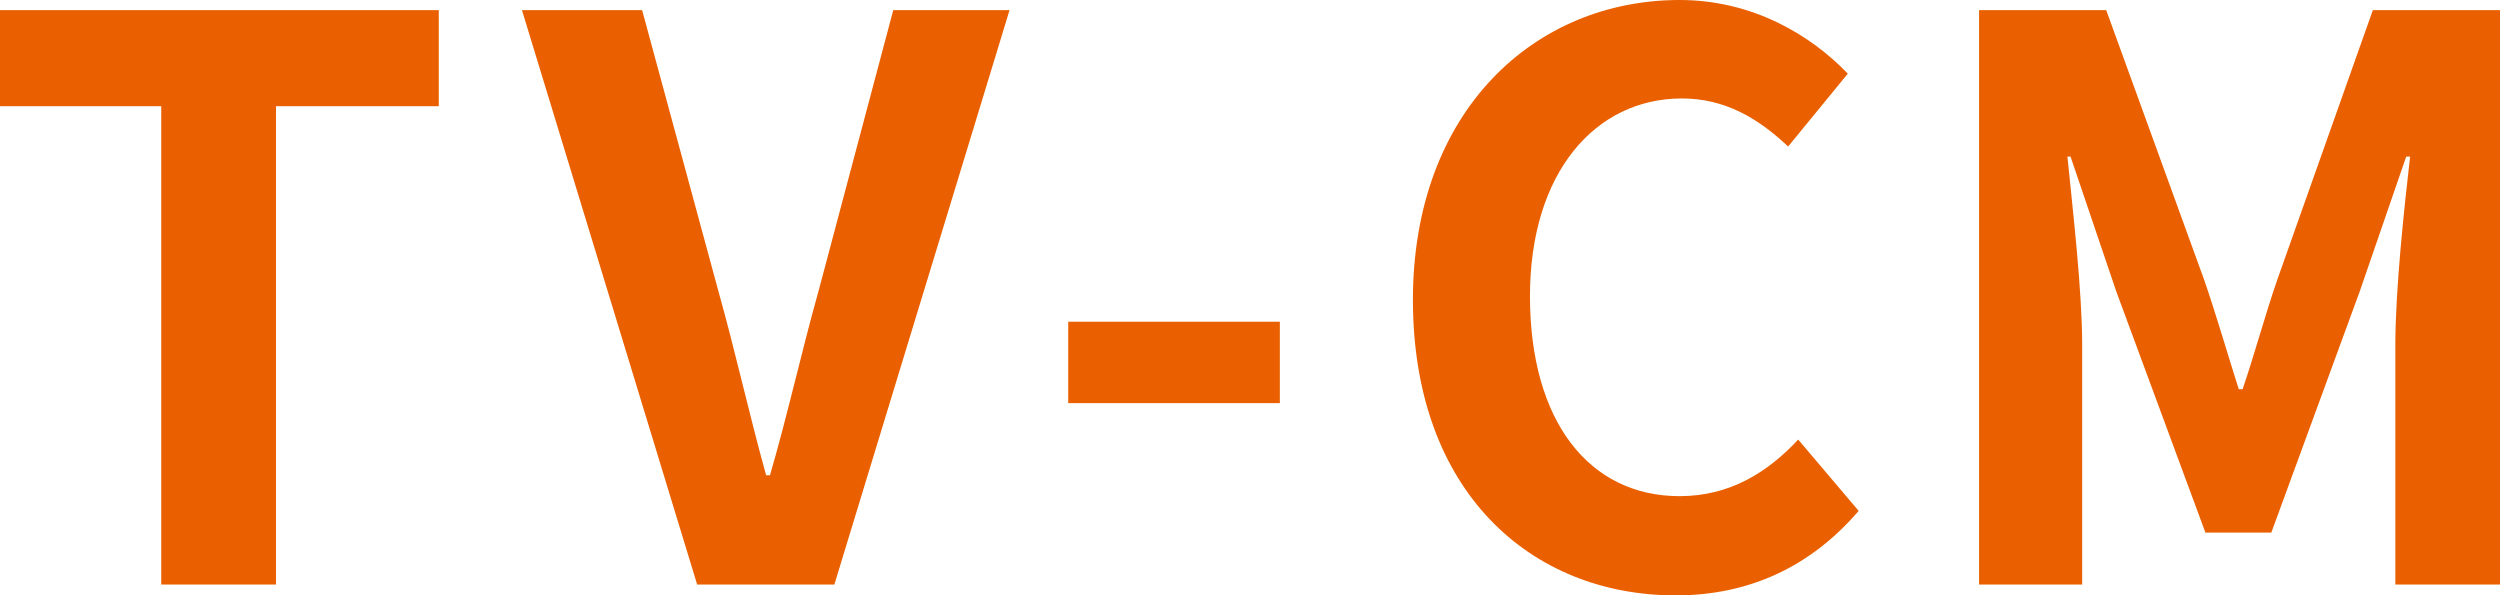
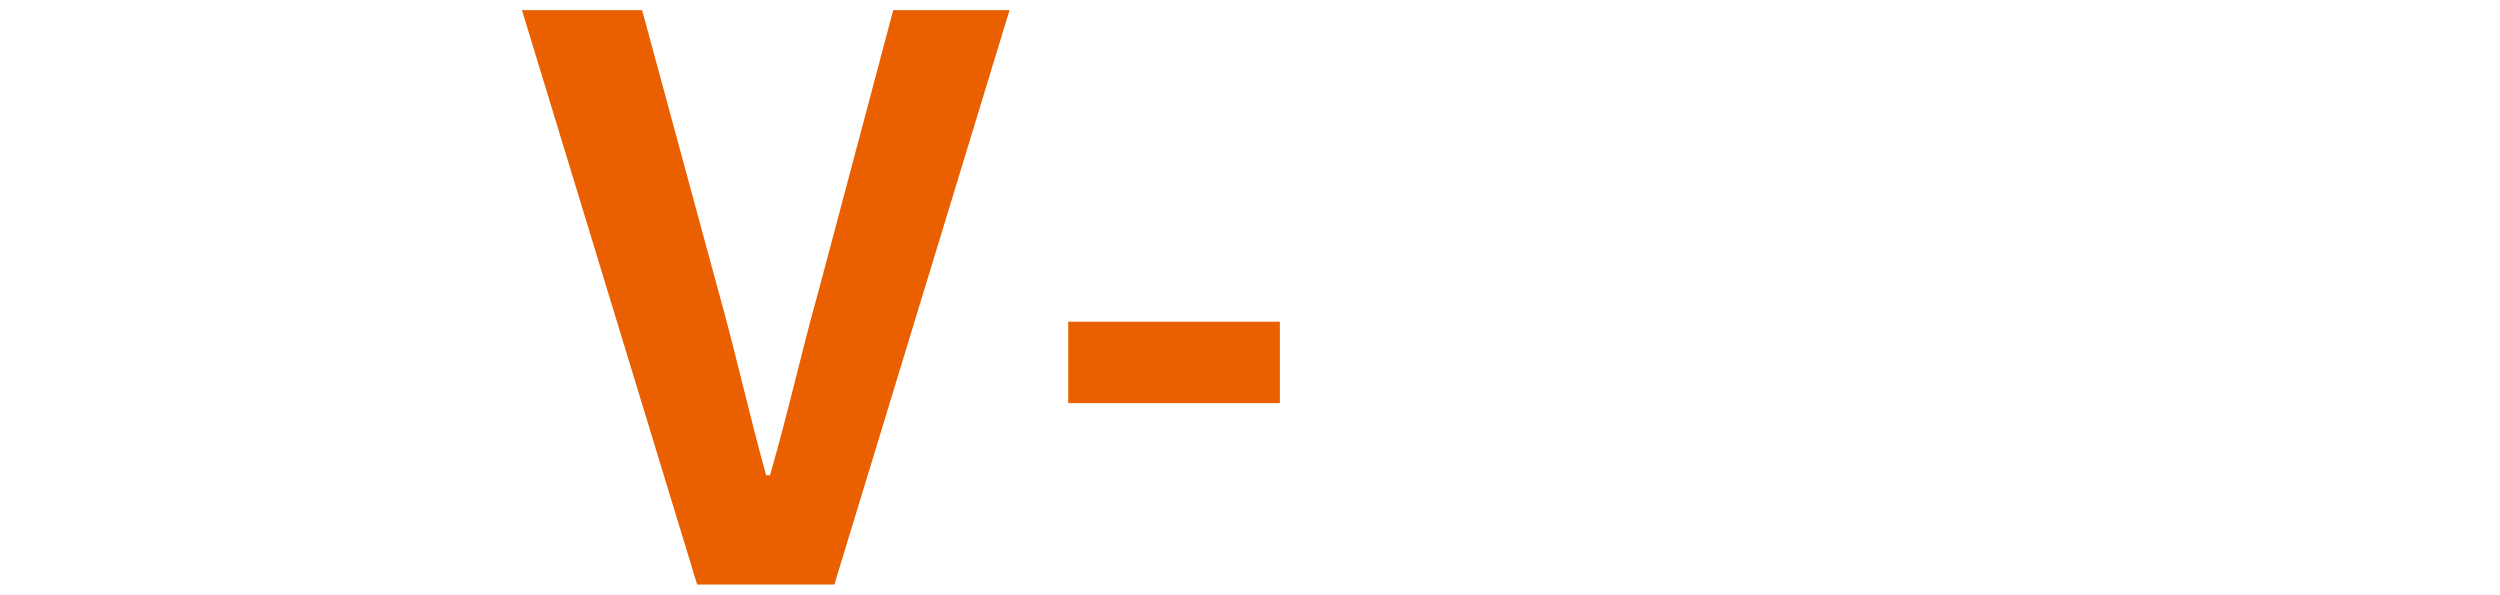
<svg xmlns="http://www.w3.org/2000/svg" id="_レイヤー_2" viewBox="0 0 106.438 25.348">
  <defs>
    <style>.cls-1{fill:#ea6000;}</style>
  </defs>
  <g id="layout">
    <g>
-       <path class="cls-1" d="m6.865,4.521H0V.43h18.681v4.092h-6.931v20.364h-4.885V4.521Z" />
      <path class="cls-1" d="m22.222.43h5.116l3.234,11.914c.759,2.707,1.287,5.148,2.046,7.889h.165c.792-2.74,1.32-5.182,2.079-7.889L38.031.43h4.951l-7.459,24.456h-5.842L22.222.43Z" />
      <path class="cls-1" d="m45.48,13.697h9.01v3.466h-9.01v-3.466Z" />
-       <path class="cls-1" d="m60.155,12.773c0-8.054,5.182-12.773,11.354-12.773,3.103,0,5.578,1.485,7.162,3.136l-2.541,3.103c-1.255-1.188-2.674-2.047-4.521-2.047-3.697,0-6.47,3.169-6.47,8.417,0,5.313,2.509,8.515,6.37,8.515,2.112,0,3.729-.99,5.05-2.409l2.574,3.036c-2.013,2.344-4.62,3.598-7.789,3.598-6.172,0-11.188-4.423-11.188-12.574Z" />
-       <path class="cls-1" d="m84.26.43h5.412l4.159,11.452c.527,1.519.99,3.136,1.484,4.687h.165c.528-1.551.958-3.168,1.485-4.687L101.025.43h5.413v24.456h-4.456v-10.198c0-2.311.363-5.71.628-8.021h-.165l-1.98,5.743-3.763,10.265h-2.806l-3.795-10.265-1.947-5.743h-.133c.231,2.311.628,5.71.628,8.021v10.198h-4.39V.43Z" />
    </g>
  </g>
</svg>